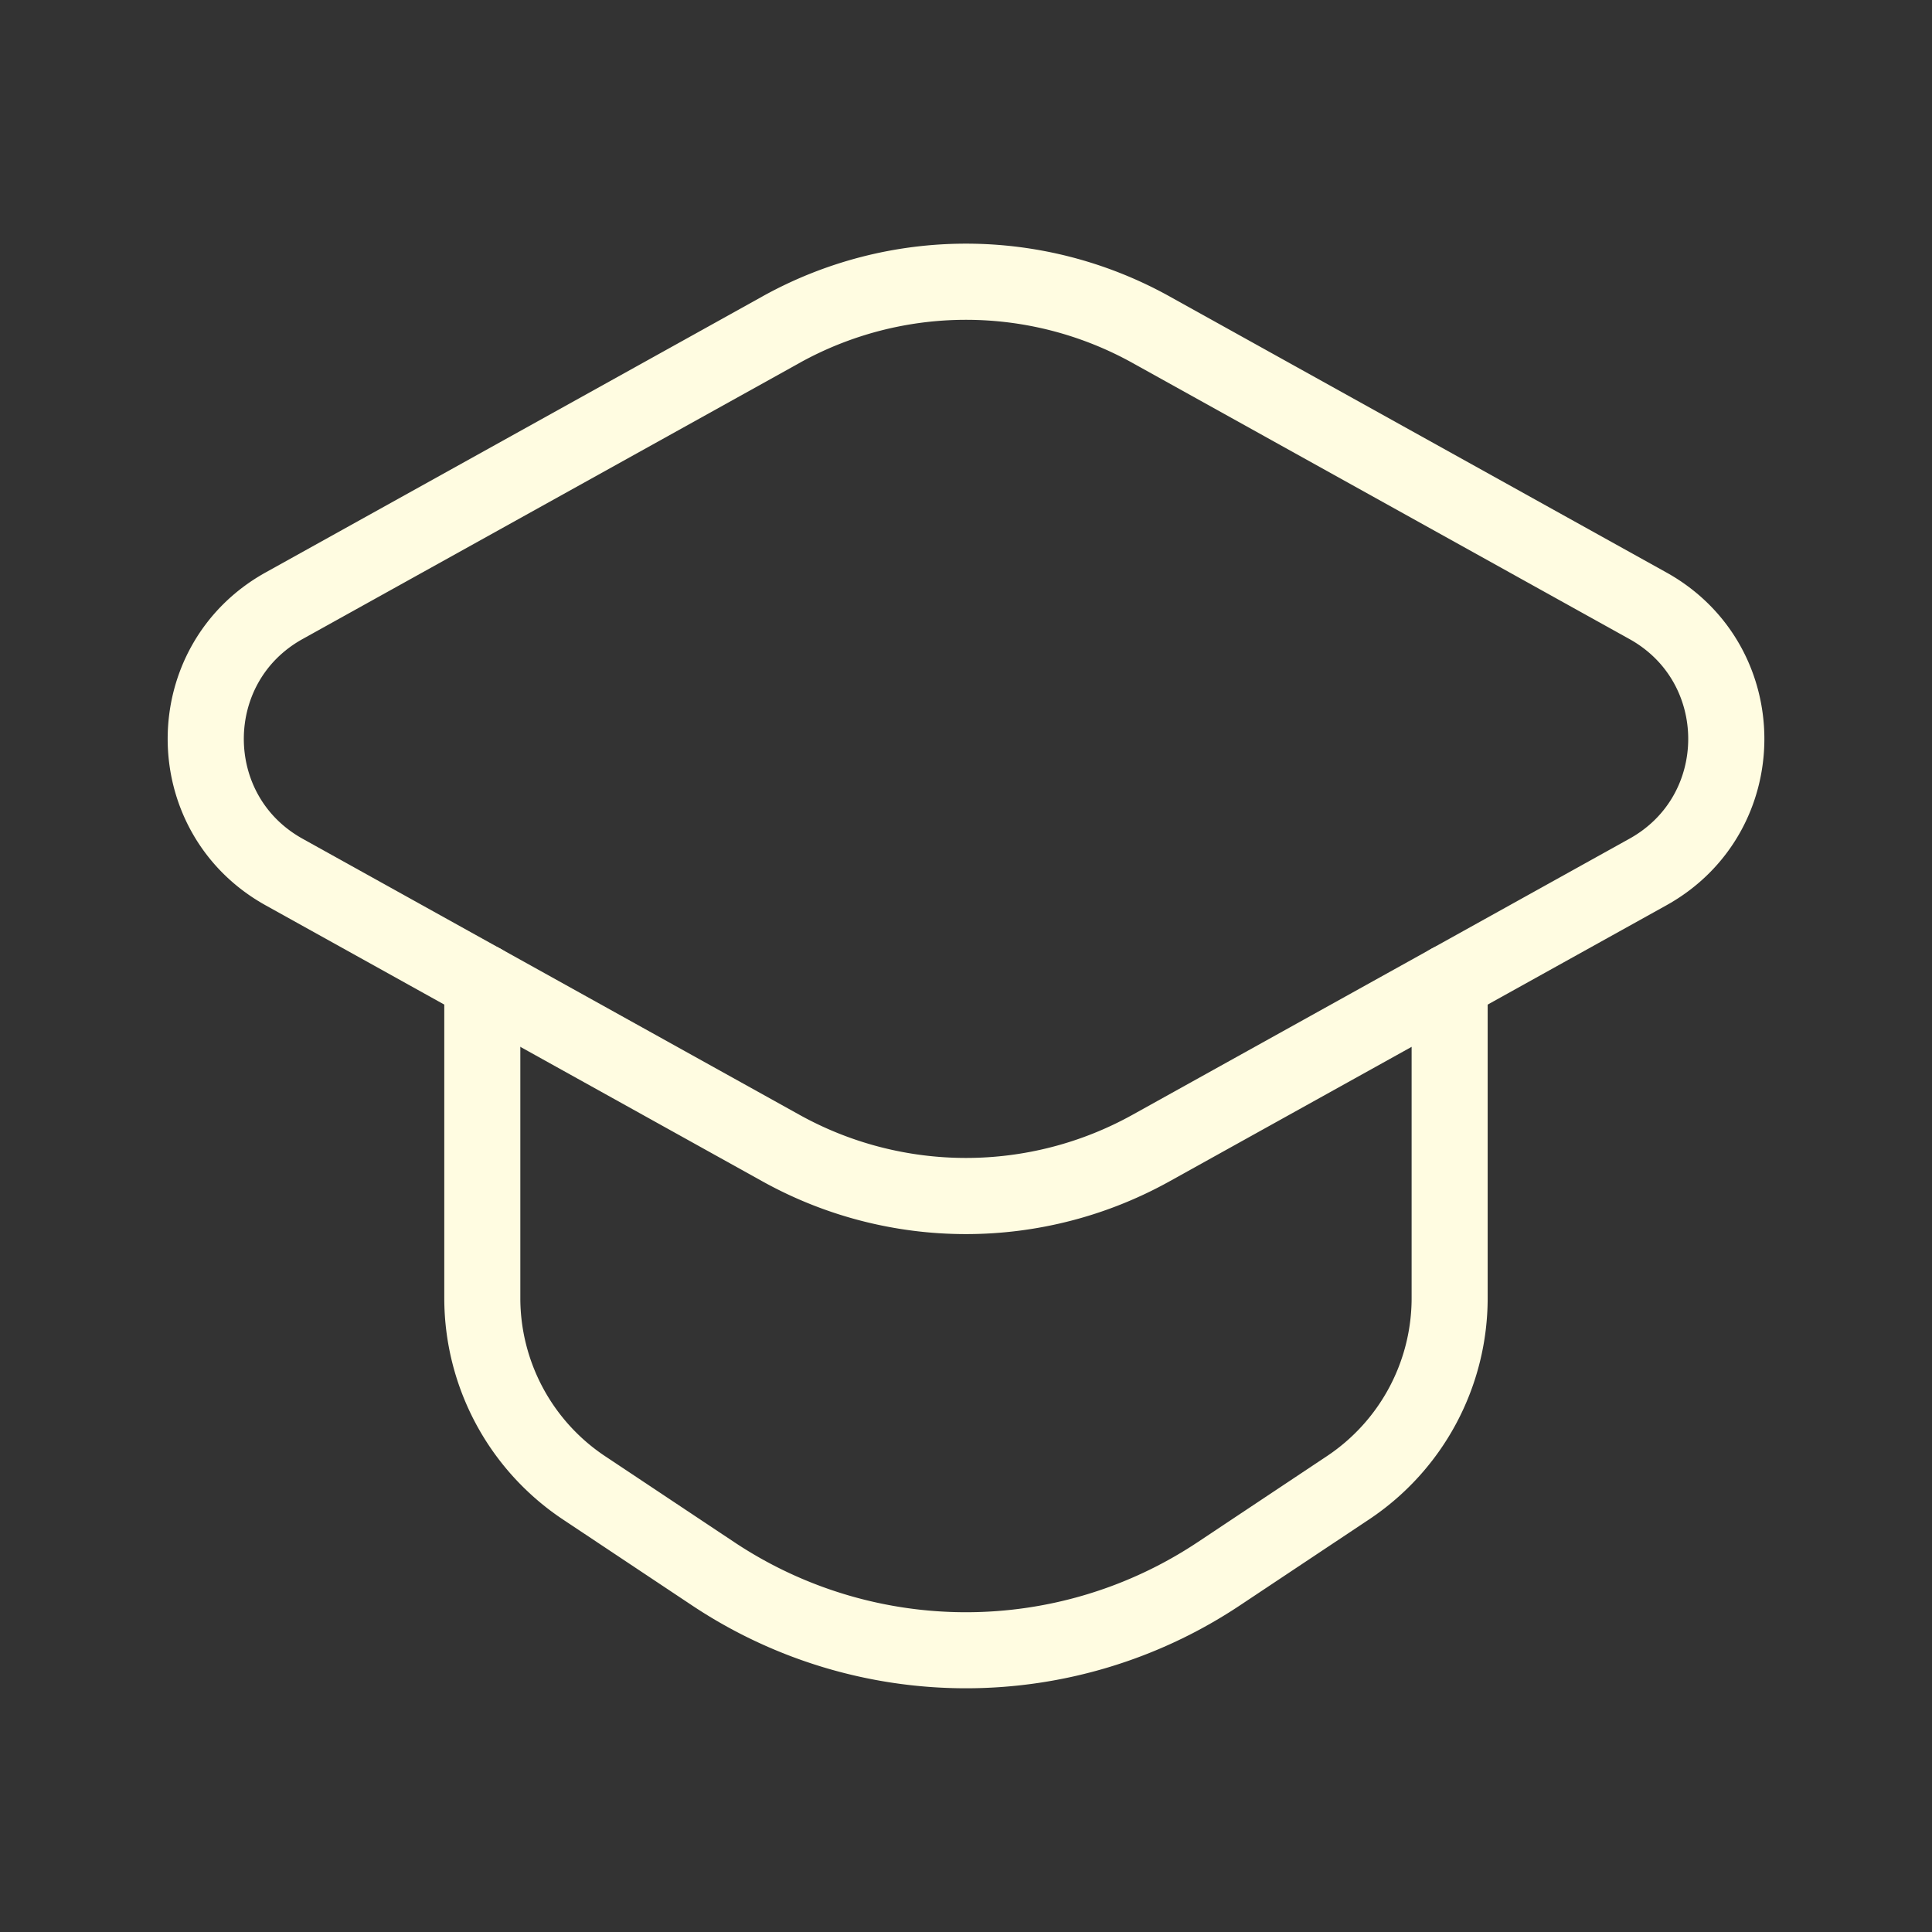
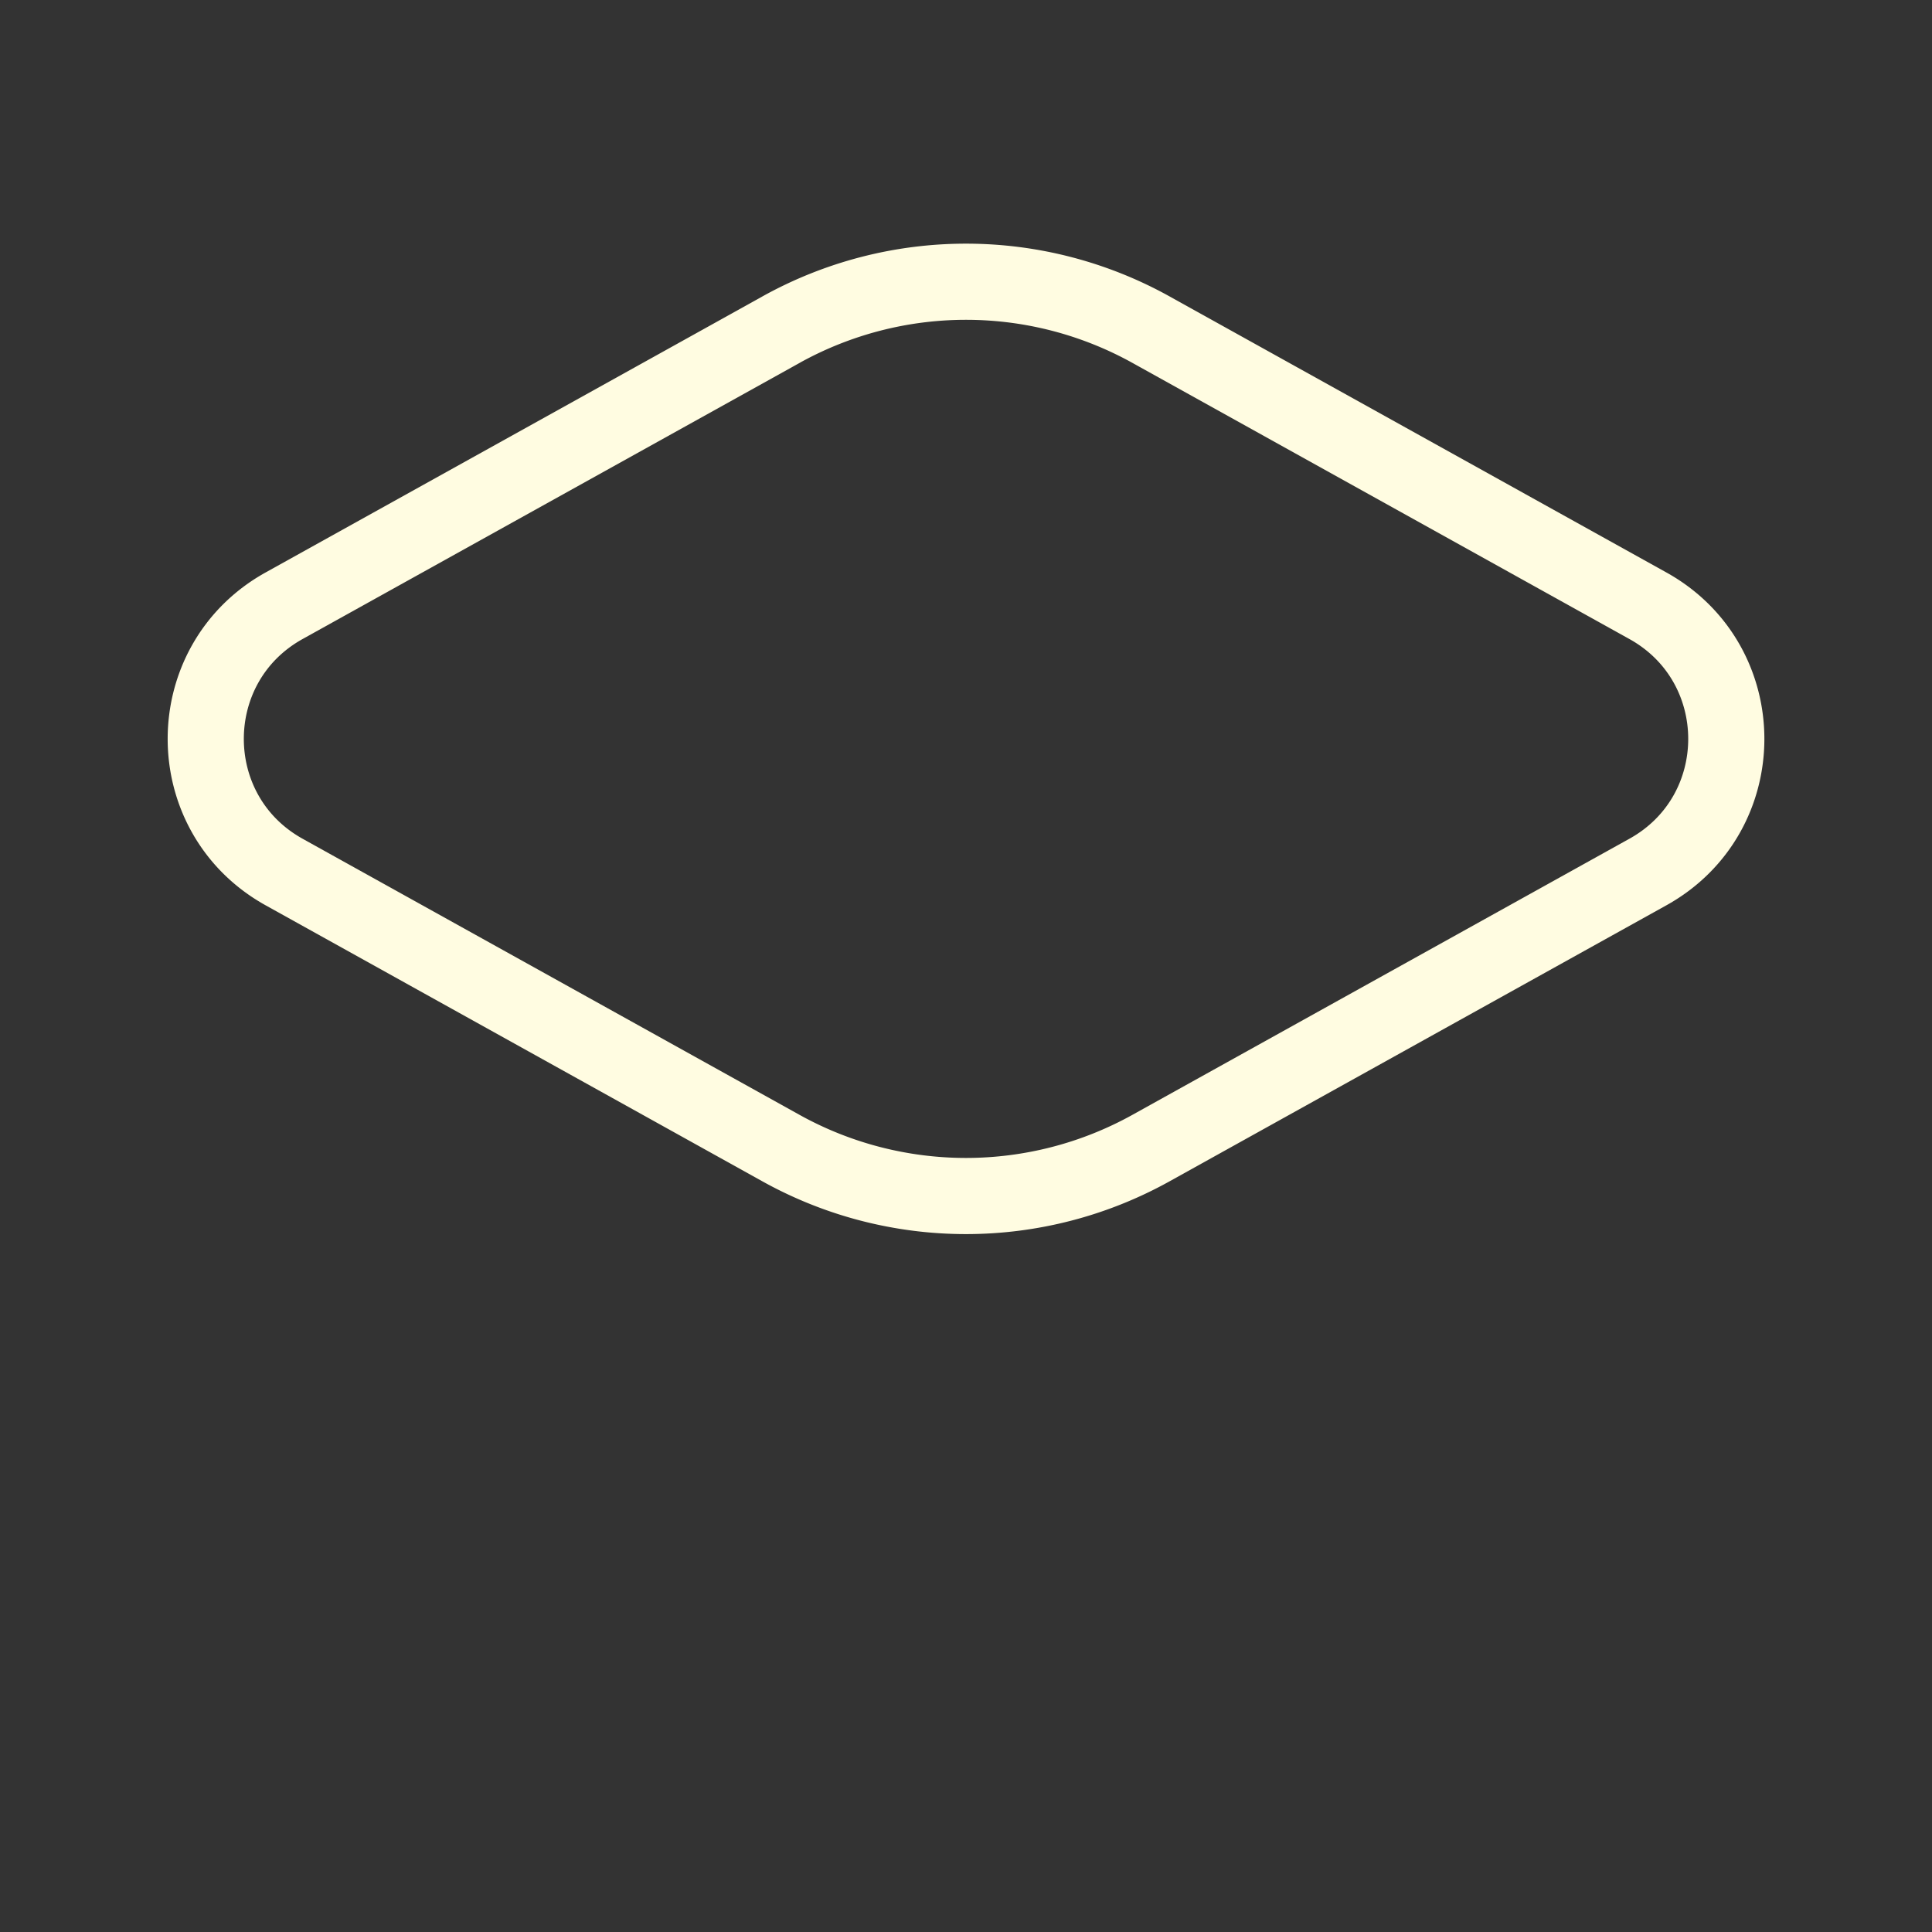
<svg xmlns="http://www.w3.org/2000/svg" width="36" height="36" fill="none">
  <rect width="100%" height="100%" fill="#333333" stroke="none" />
  <path clip-rule="evenodd" d="M14.555 6.142l-9.261 5.145c-1.947 1.082-1.947 3.88 0 4.962l9.26 5.145a7.1 7.1 0 006.891 0l9.261-5.145c1.948-1.081 1.948-3.88 0-4.962l-9.26-5.145a7.1 7.1 0 00-6.892 0z" stroke="#FFFCE1" stroke-width="1.419" stroke-linecap="round" stroke-linejoin="round" />
-   <path d="M8.987 18.3v5.886a4.25 4.25 0 001.896 3.538l2.41 1.604a8.499 8.499 0 009.413 0l2.41-1.604a4.248 4.248 0 001.896-3.538V18.3" stroke="#FFFCE1" stroke-width="1.417" stroke-linecap="round" stroke-linejoin="round" />
</svg>